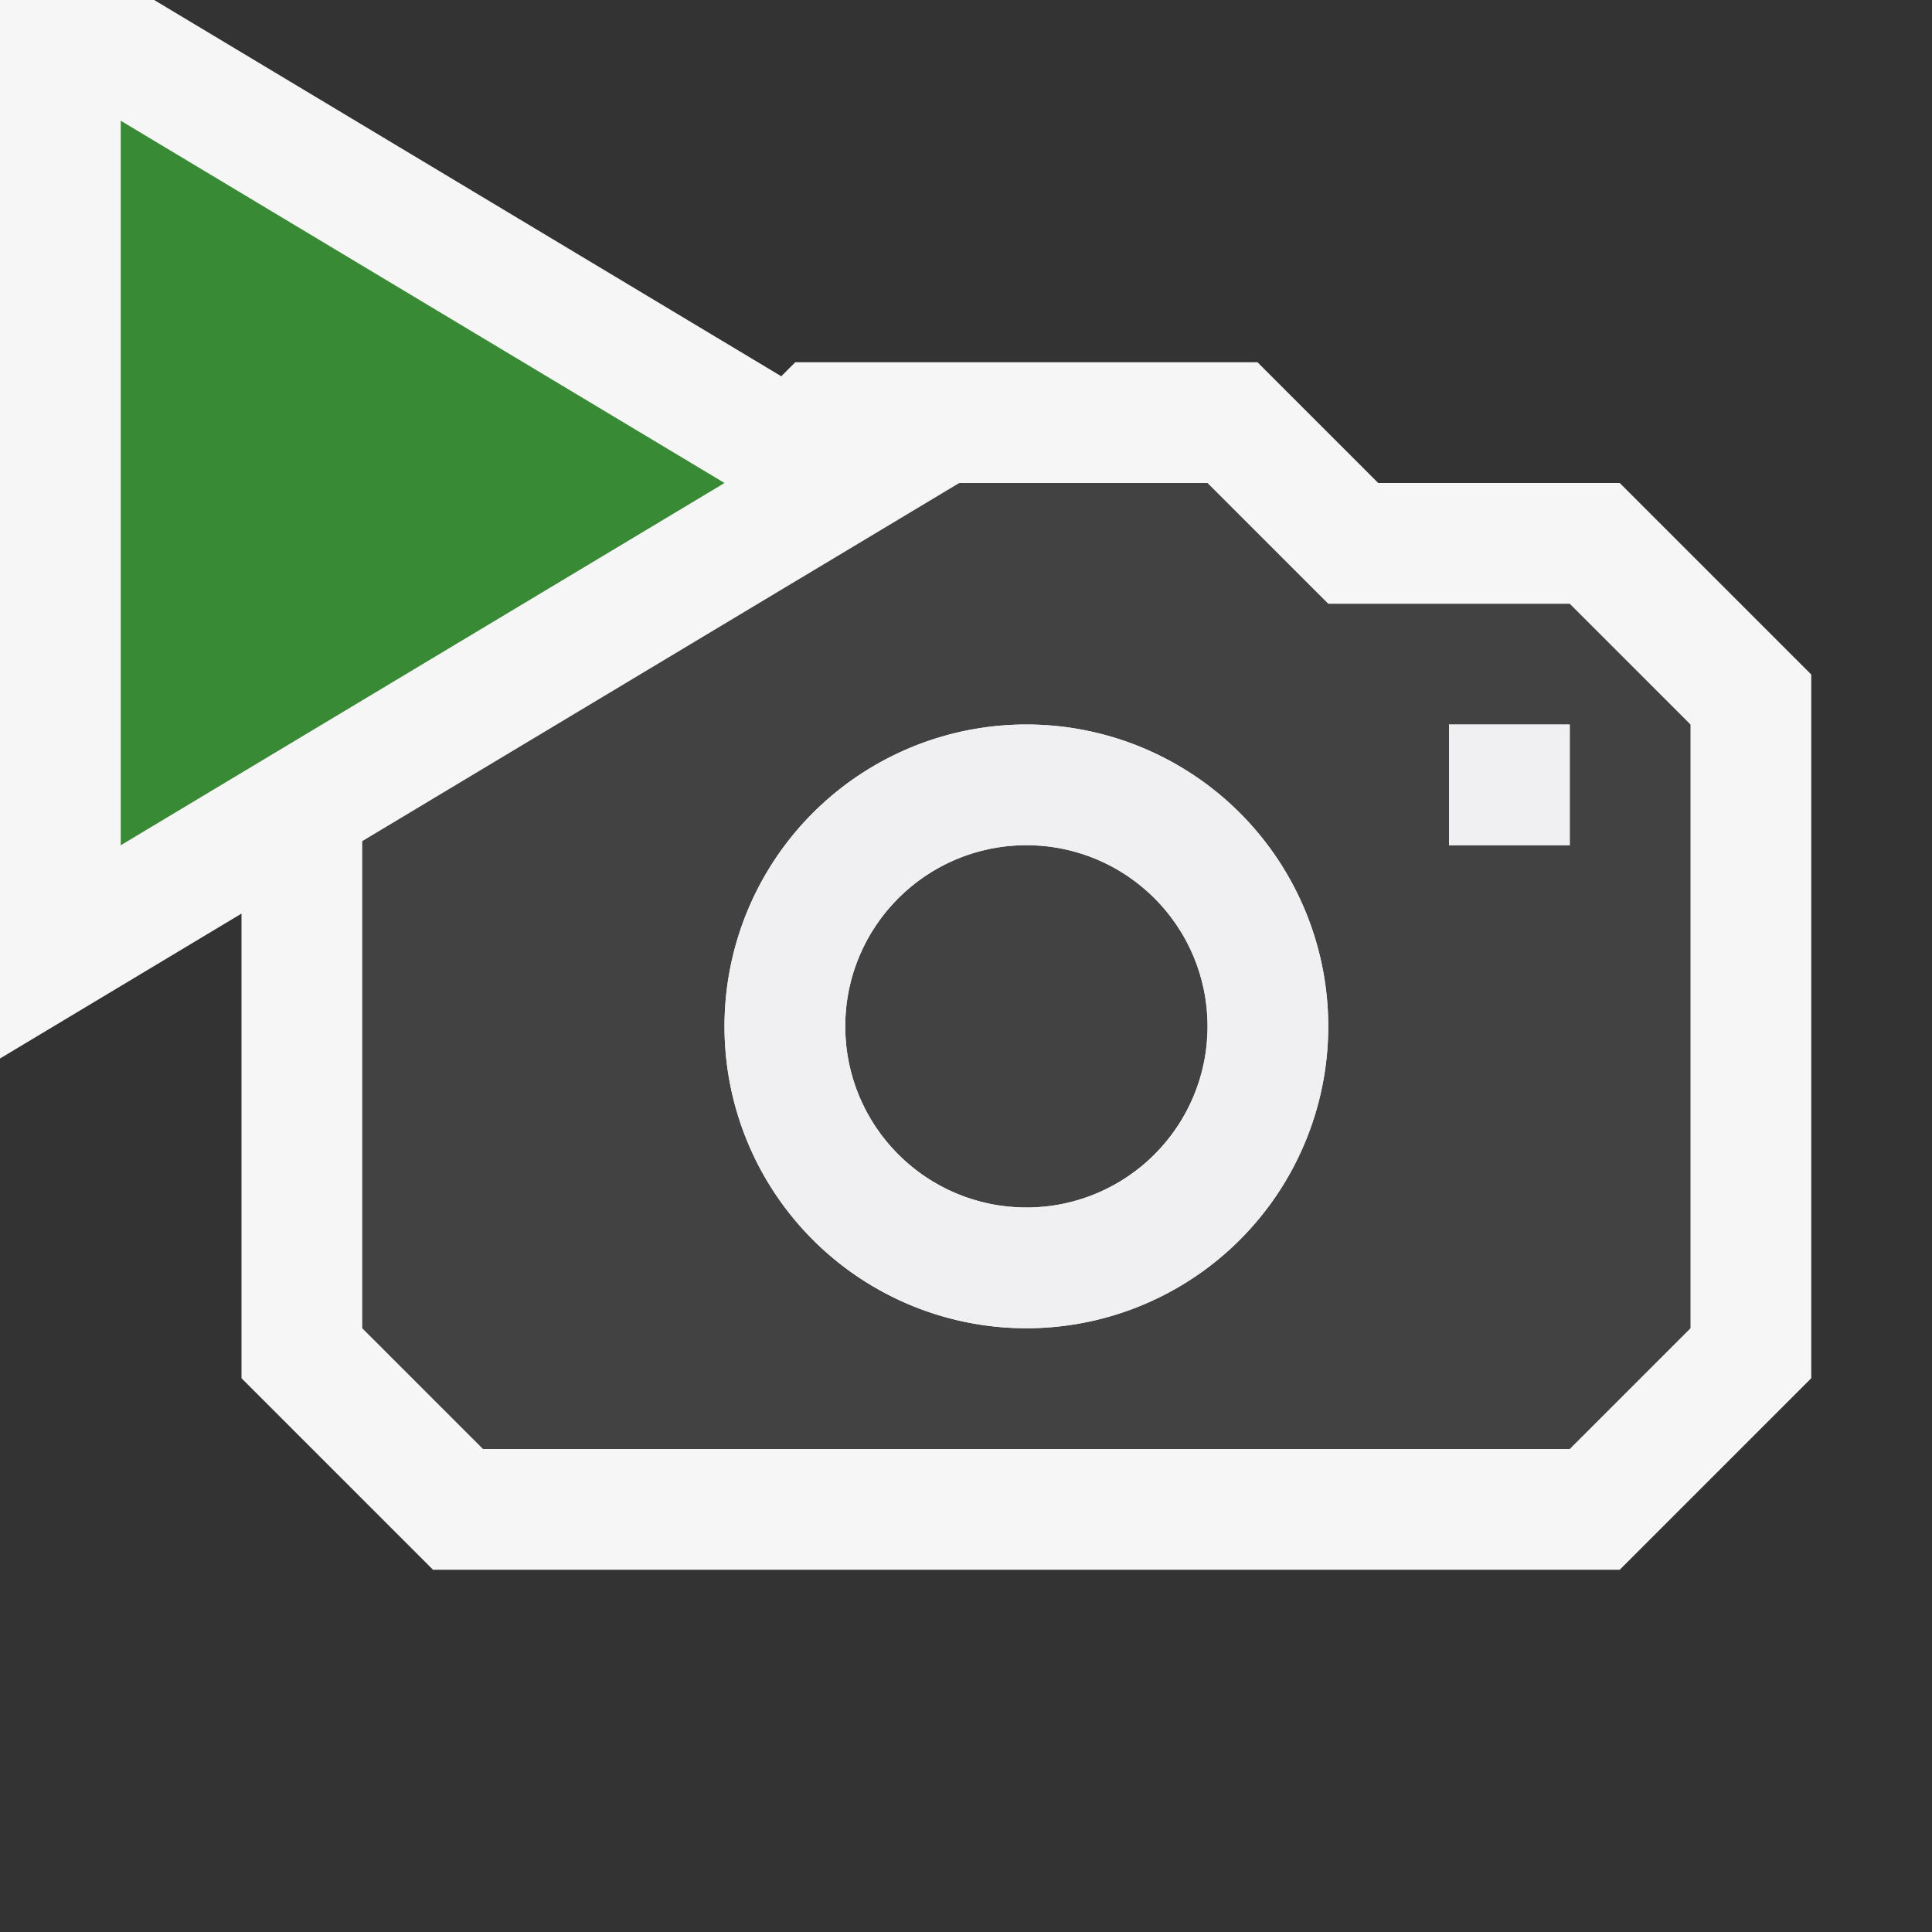
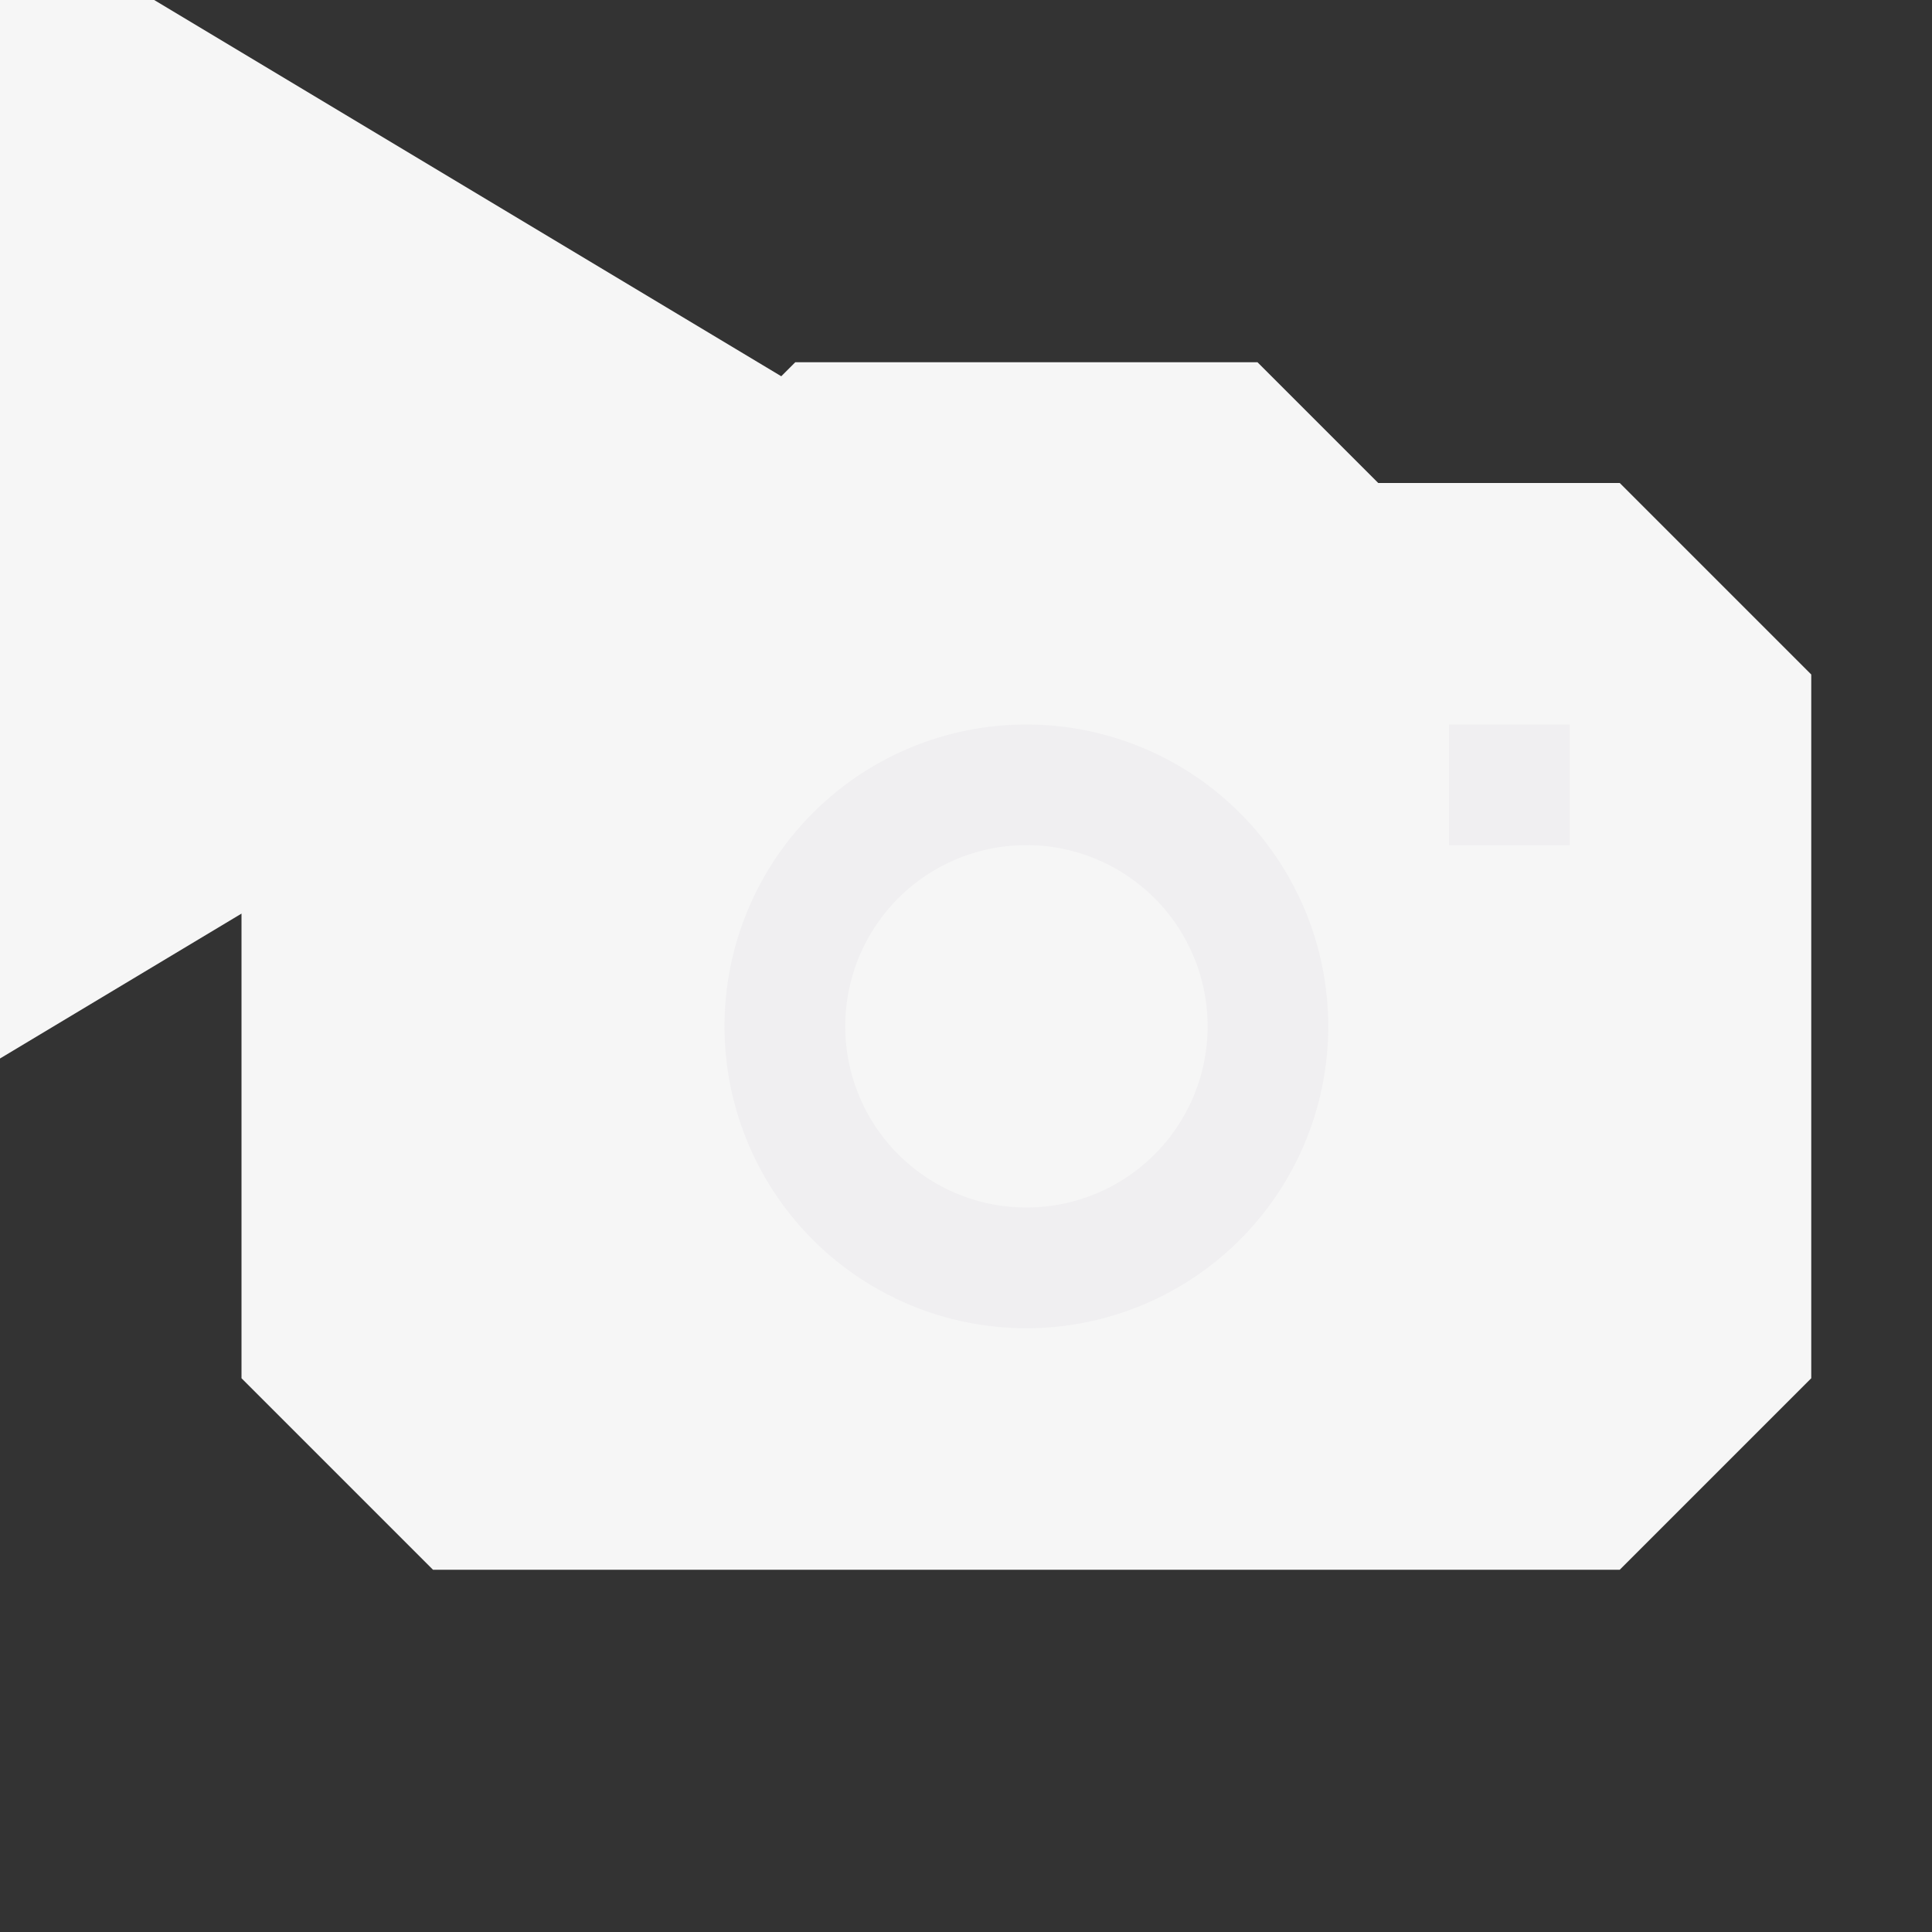
<svg xmlns="http://www.w3.org/2000/svg" viewBox="0 0 16 16">
  <rect x="0" y="0" width="16" height="16" fill="#333333" stroke="none" />
  <style>.st0{opacity:0}.st0,.st1{fill:#f6f6f6}.st2{fill:none}.st3{fill:#424242}.st4{fill:#388a34}.st5{fill:#f0eff1}</style>
  <g id="outline">
-     <path class="st0" d="M0 0h16v16H0z" />
+     <path class="st0" d="M0 0v16H0z" />
    <path class="st1" d="M13.414 4h-2l-1-1H6.586l-.116.116L1.277 0H0v8.766l2-1.2v3.848L3.586 13h9.828L15 11.414V5.586z" />
  </g>
  <g id="icon_x5F_bg">
-     <path class="st2" d="M12 6h1v1h-1zM8.5 6a2.5 2.5 0 1 0 0 5 2.5 2.5 0 0 0 0-5zm0 4a1.5 1.5 0 1 1 .001-3.001A1.5 1.5 0 0 1 8.5 10z" />
-     <circle class="st3" cx="8.5" cy="8.5" r="1.5" />
-     <path class="st3" d="M13 5h-2l-1-1H7.944L3 6.966V11l1 1h9l1-1V6l-1-1zm-4.5 6a2.5 2.5 0 1 1 0-5 2.5 2.5 0 0 1 0 5zM13 7h-1V6h1v1z" />
-   </g>
-   <path class="st4" d="M1 1l5 3-5 3V1z" id="color_x5F_action" />
+     </g>
  <g id="icon_x5F_fg">
    <circle class="st2" cx="8.5" cy="8.5" r="1.5" />
    <path class="st5" d="M8.5 6a2.5 2.5 0 1 0 0 5 2.5 2.5 0 0 0 0-5zm0 4a1.5 1.5 0 1 1 .001-3.001A1.5 1.5 0 0 1 8.5 10zM12 6h1v1h-1z" />
  </g>
</svg>